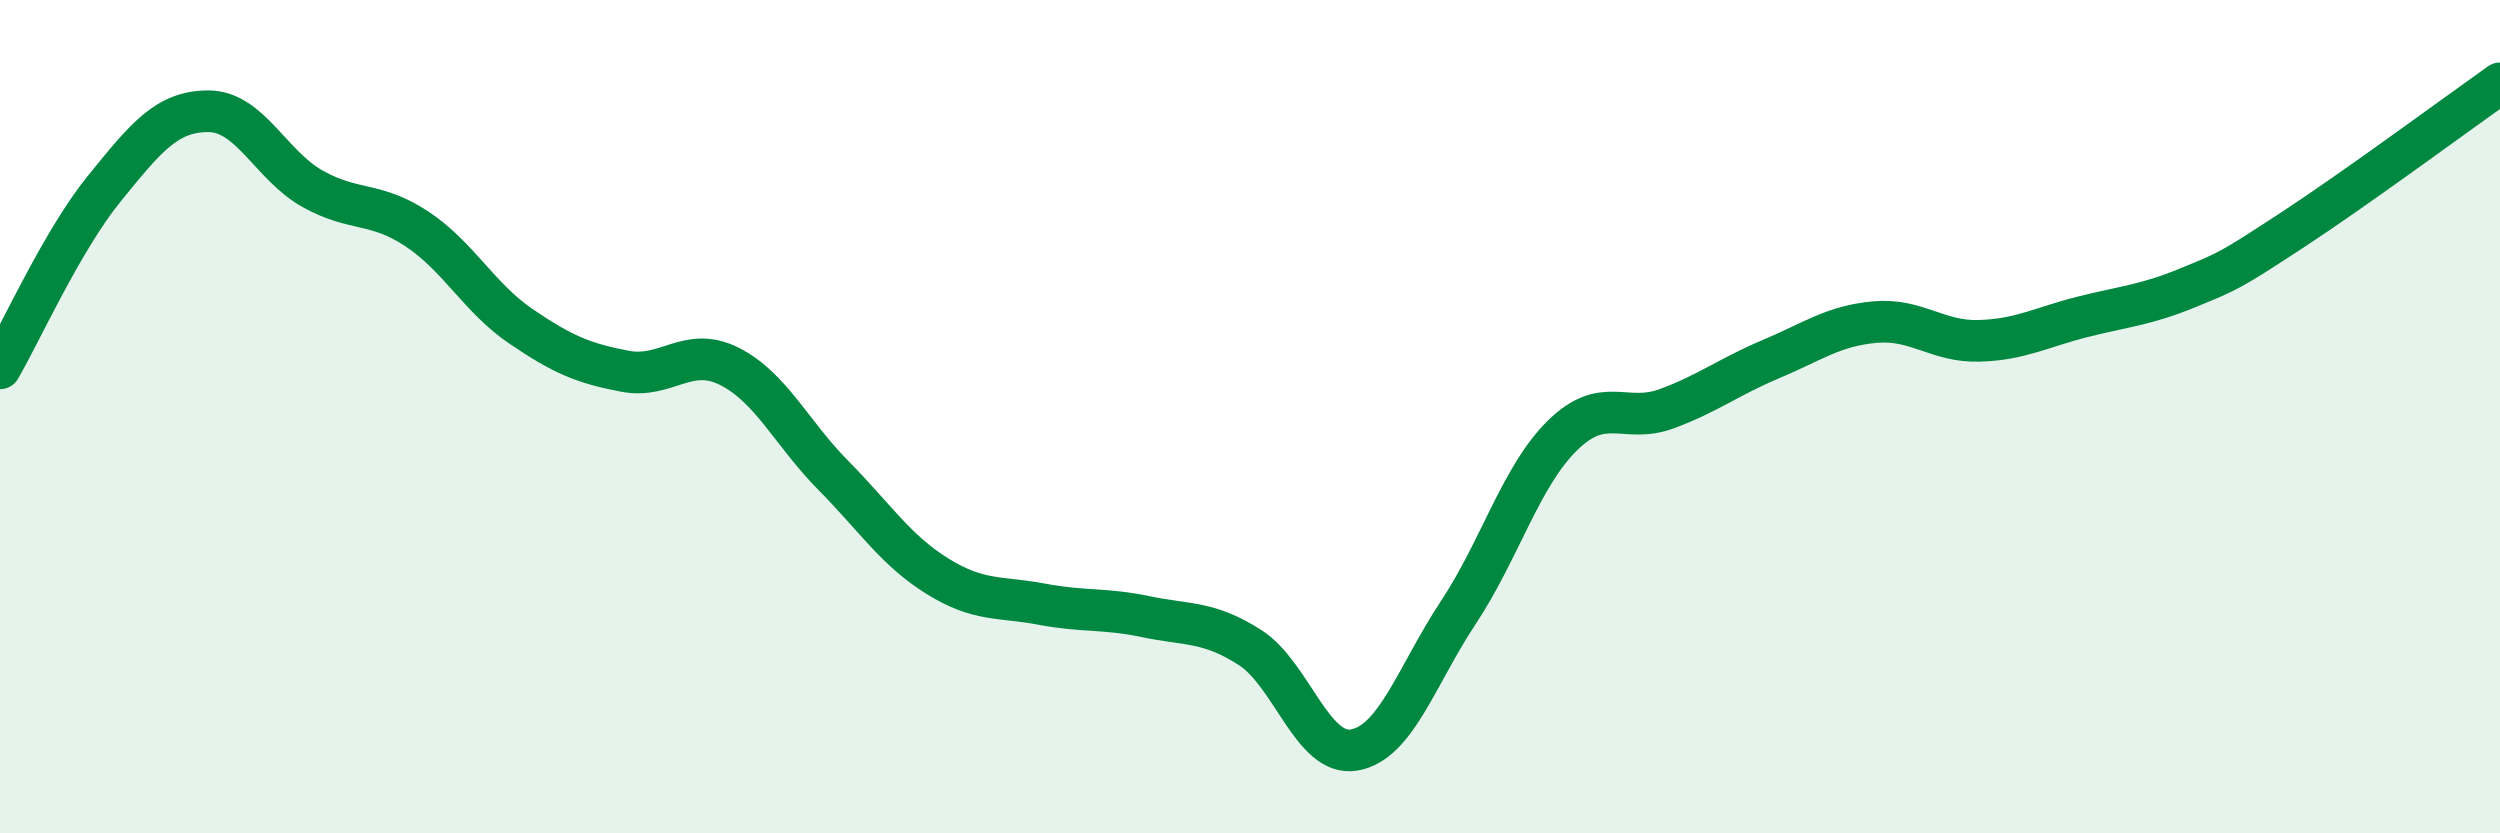
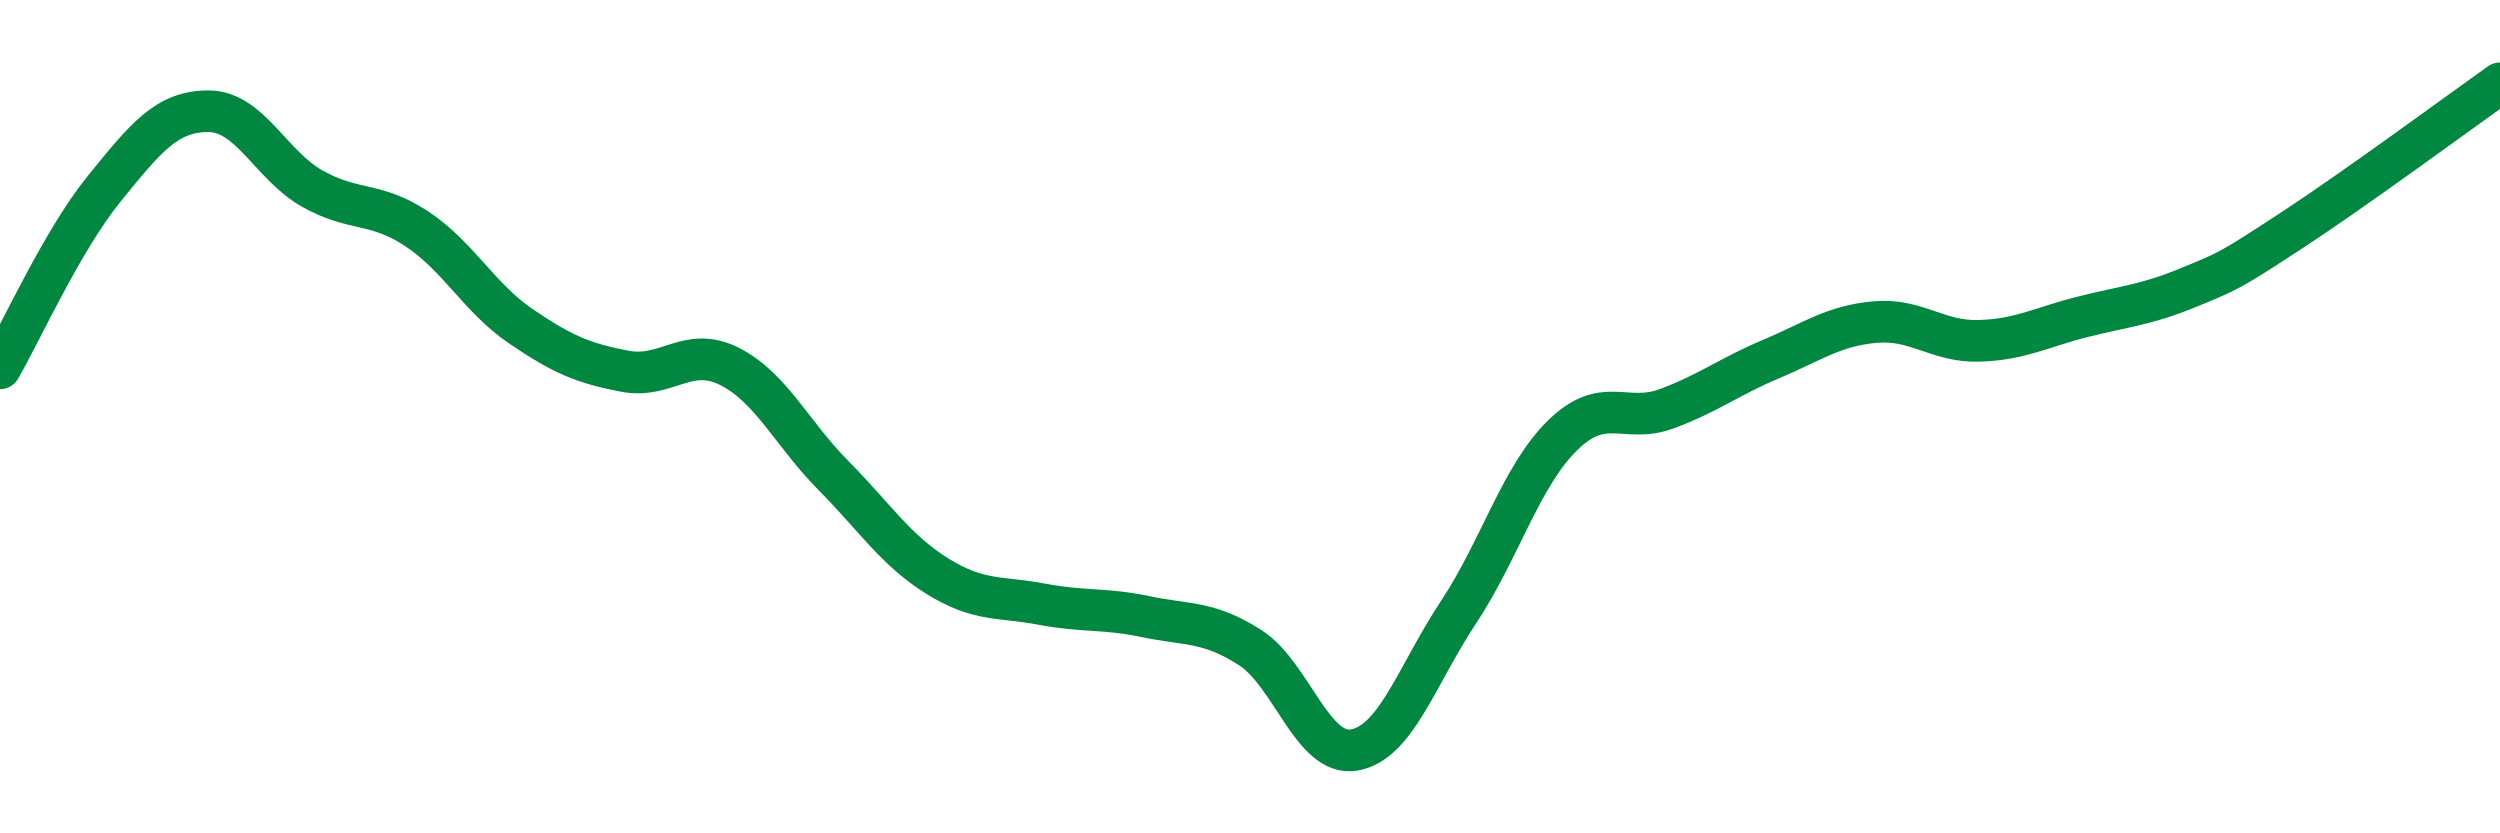
<svg xmlns="http://www.w3.org/2000/svg" width="60" height="20" viewBox="0 0 60 20">
-   <path d="M 0,8.84 C 0.5,7.98 1.5,5.76 2.5,4.53 C 3.5,3.3 4,2.67 5,2.67 C 6,2.67 6.5,3.97 7.5,4.53 C 8.5,5.09 9,4.83 10,5.49 C 11,6.15 11.5,7.15 12.5,7.83 C 13.5,8.51 14,8.72 15,8.91 C 16,9.1 16.5,8.29 17.5,8.79 C 18.5,9.29 19,10.4 20,11.41 C 21,12.42 21.5,13.21 22.5,13.83 C 23.5,14.45 24,14.31 25,14.5 C 26,14.69 26.5,14.59 27.5,14.8 C 28.5,15.01 29,14.9 30,15.54 C 31,16.18 31.5,18.17 32.5,18 C 33.5,17.83 34,16.21 35,14.7 C 36,13.19 36.5,11.43 37.5,10.45 C 38.5,9.47 39,10.18 40,9.81 C 41,9.44 41.5,9.04 42.5,8.62 C 43.5,8.2 44,7.82 45,7.73 C 46,7.64 46.5,8.21 47.5,8.18 C 48.5,8.15 49,7.85 50,7.6 C 51,7.35 51.5,7.32 52.5,6.91 C 53.5,6.5 53.5,6.51 55,5.53 C 56.5,4.55 59,2.71 60,2L60 20L0 20Z" fill="#008740" opacity="0.1" stroke-linecap="round" stroke-linejoin="round" />
  <path d="M 0,8.84 C 0.5,7.98 1.5,5.76 2.5,4.53 C 3.5,3.3 4,2.67 5,2.67 C 6,2.67 6.5,3.97 7.5,4.53 C 8.5,5.09 9,4.83 10,5.49 C 11,6.15 11.5,7.15 12.5,7.83 C 13.5,8.51 14,8.72 15,8.91 C 16,9.1 16.5,8.29 17.5,8.79 C 18.5,9.29 19,10.4 20,11.41 C 21,12.42 21.5,13.21 22.5,13.83 C 23.5,14.45 24,14.31 25,14.5 C 26,14.69 26.5,14.59 27.5,14.8 C 28.5,15.01 29,14.9 30,15.54 C 31,16.18 31.5,18.17 32.5,18 C 33.5,17.83 34,16.21 35,14.7 C 36,13.19 36.5,11.43 37.5,10.45 C 38.5,9.47 39,10.18 40,9.81 C 41,9.44 41.5,9.04 42.5,8.62 C 43.5,8.2 44,7.82 45,7.73 C 46,7.64 46.5,8.21 47.5,8.18 C 48.5,8.15 49,7.85 50,7.6 C 51,7.35 51.5,7.32 52.5,6.91 C 53.5,6.5 53.5,6.51 55,5.53 C 56.5,4.55 59,2.71 60,2" stroke="#008740" stroke-width="1" fill="none" stroke-linecap="round" stroke-linejoin="round" />
</svg>